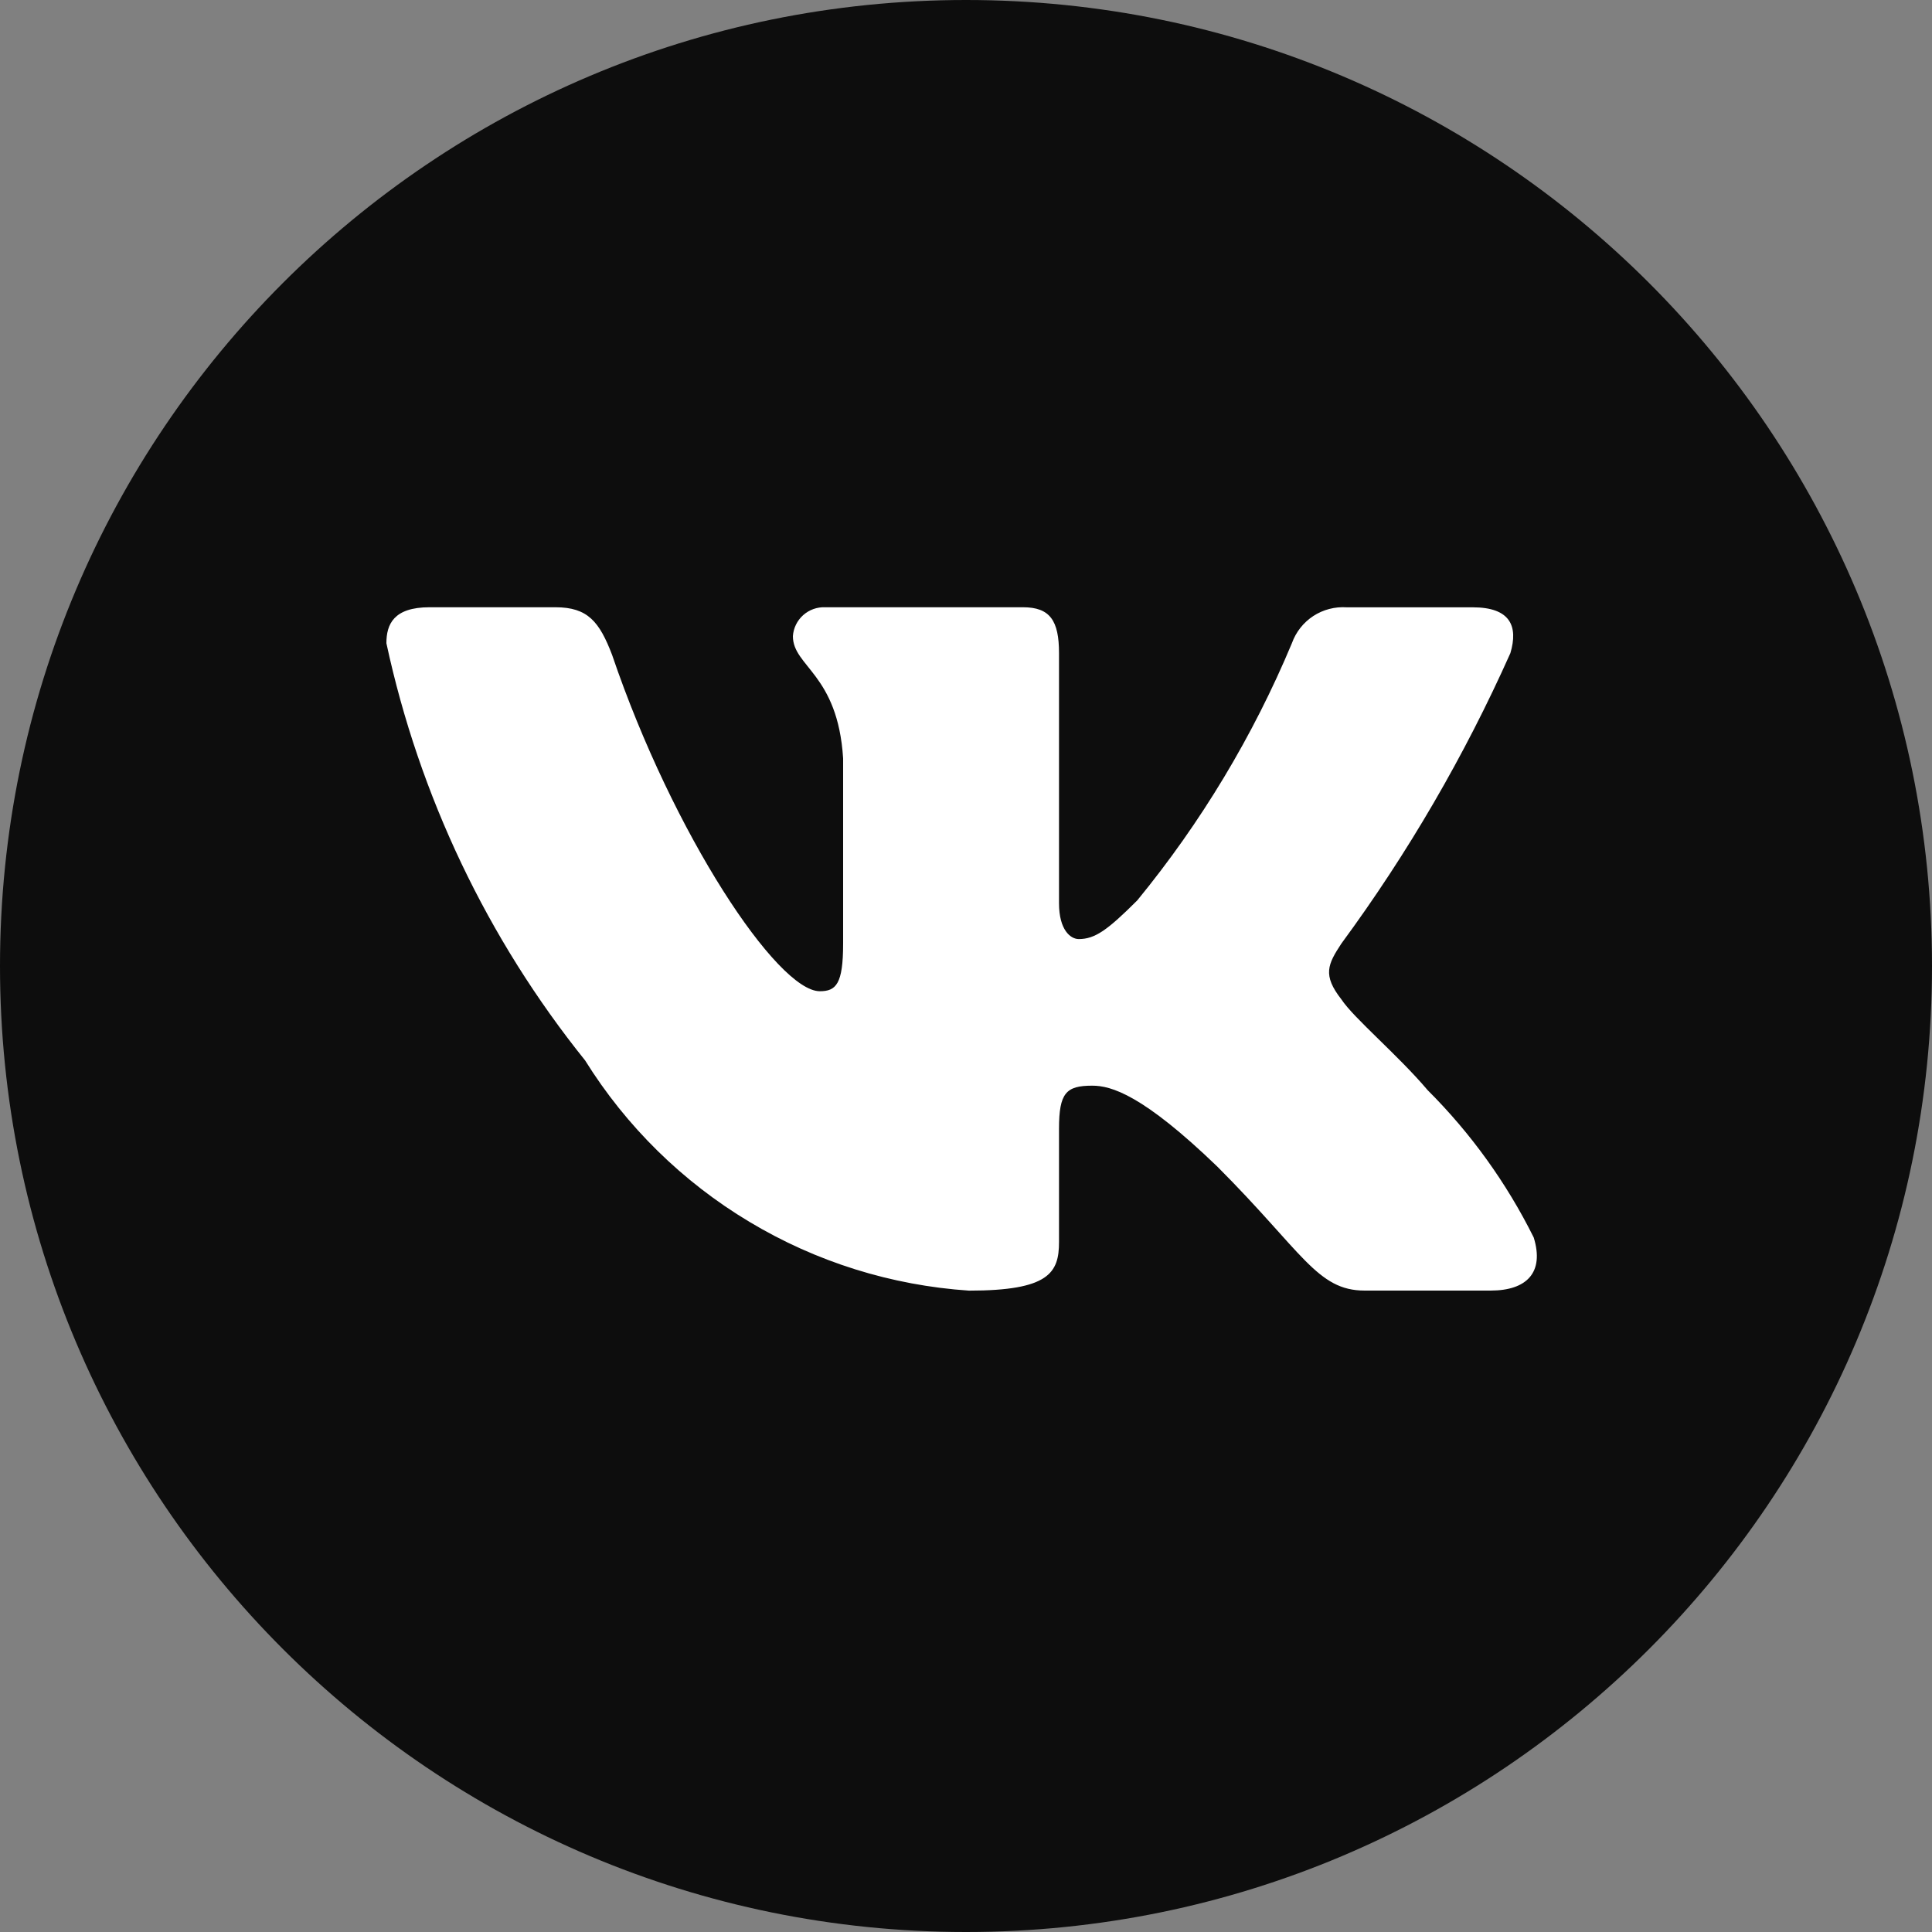
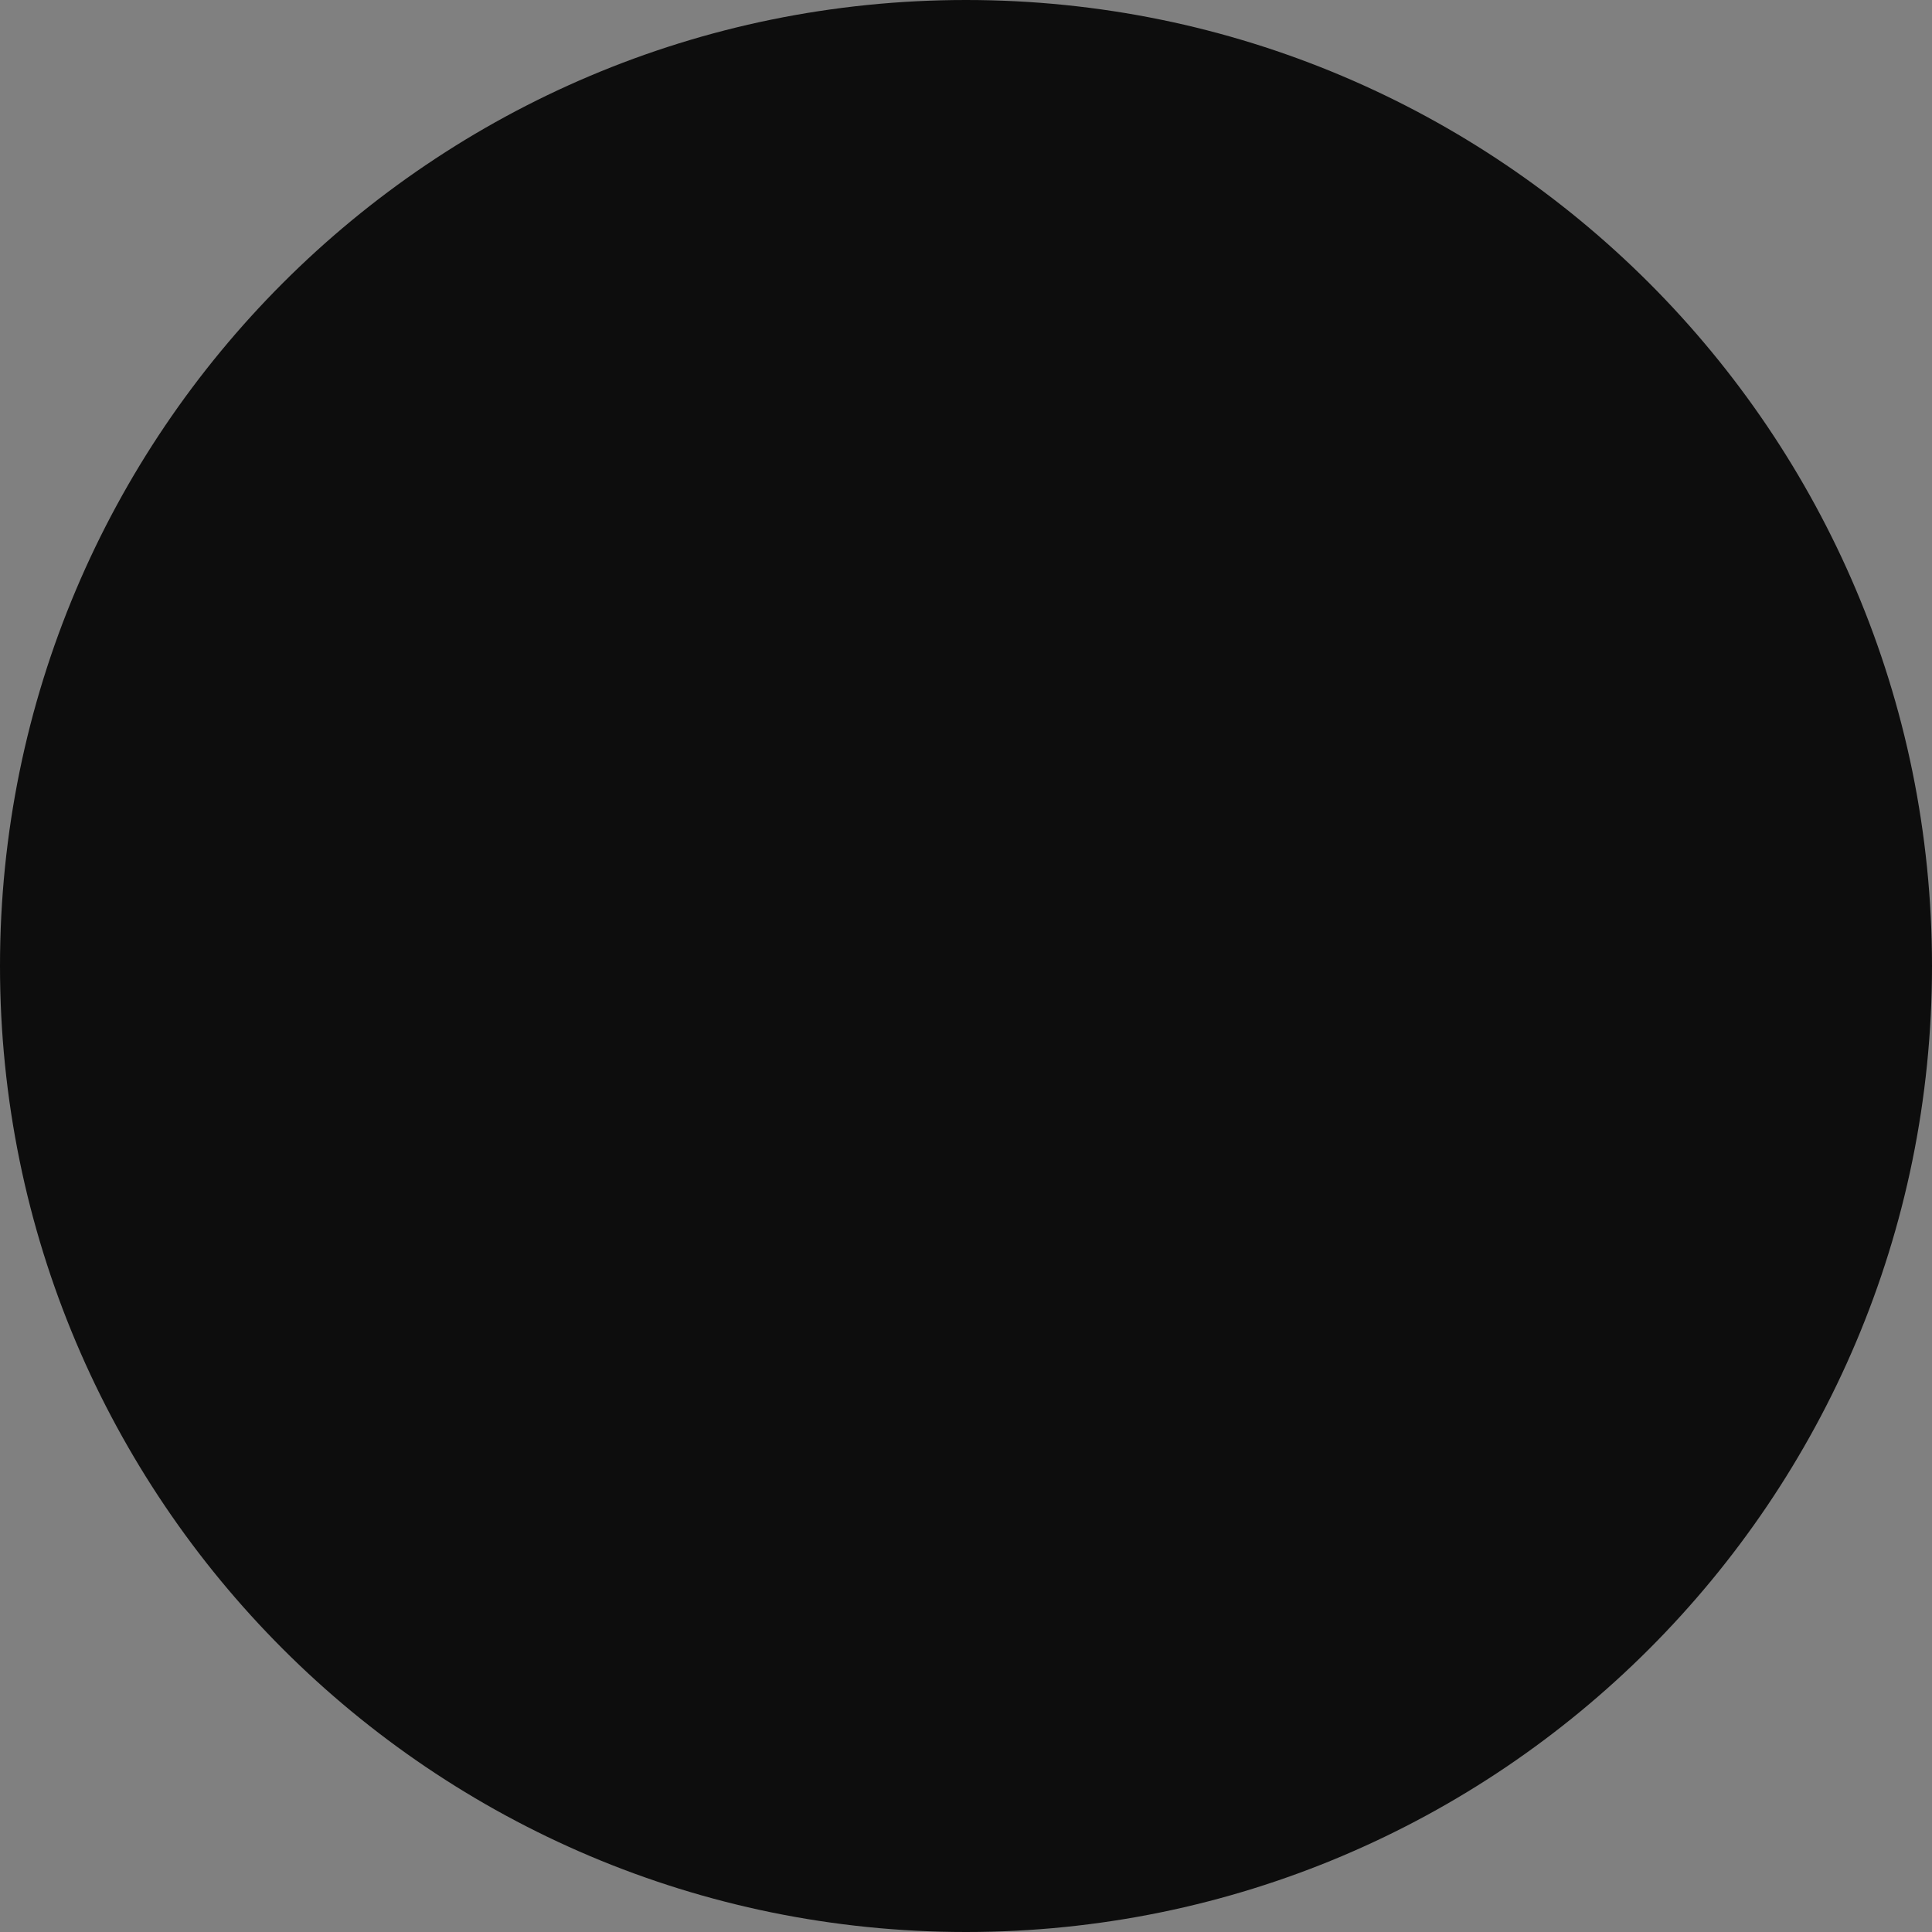
<svg xmlns="http://www.w3.org/2000/svg" width="35" height="35" viewBox="0 0 35 35" fill="none">
  <rect x="0" y="0" width="35" height="35" fill="#808080" stroke="none" />
  <path fill-rule="evenodd" clip-rule="evenodd" d="M17.5 35C27.165 35 35 27.165 35 17.5C35 7.835 27.165 0 17.5 0C7.835 0 0 7.835 0 17.5C0 27.165 7.835 35 17.5 35Z" fill="#0D0D0D" />
-   <path d="M27.004 23.38H24.722C23.859 23.38 23.599 22.681 22.052 21.133C20.7 19.83 20.129 19.668 19.787 19.668C19.314 19.668 19.185 19.798 19.185 20.449V22.501C19.185 23.056 19.005 23.381 17.555 23.381C16.148 23.287 14.784 22.86 13.575 22.134C12.366 21.41 11.346 20.408 10.6 19.211C8.828 17.006 7.596 14.418 7 11.653C7 11.311 7.13 11.001 7.782 11.001H10.062C10.648 11.001 10.859 11.262 11.089 11.865C12.196 15.123 14.085 17.957 14.852 17.957C15.146 17.957 15.274 17.827 15.274 17.094V13.738C15.177 12.207 14.364 12.078 14.364 11.524C14.374 11.378 14.441 11.242 14.55 11.144C14.66 11.046 14.803 10.995 14.949 11.001H18.533C19.023 11.001 19.185 11.245 19.185 11.831V16.361C19.185 16.85 19.395 17.012 19.543 17.012C19.837 17.012 20.063 16.85 20.602 16.312C21.757 14.903 22.701 13.334 23.404 11.652C23.476 11.45 23.612 11.278 23.791 11.16C23.971 11.043 24.183 10.988 24.397 11.002H26.678C27.362 11.002 27.507 11.344 27.362 11.832C26.532 13.691 25.506 15.455 24.3 17.094C24.054 17.469 23.956 17.664 24.3 18.104C24.526 18.446 25.326 19.114 25.863 19.749C26.645 20.529 27.294 21.431 27.785 22.419C27.981 23.055 27.655 23.38 27.004 23.38Z" fill="white" />
</svg>